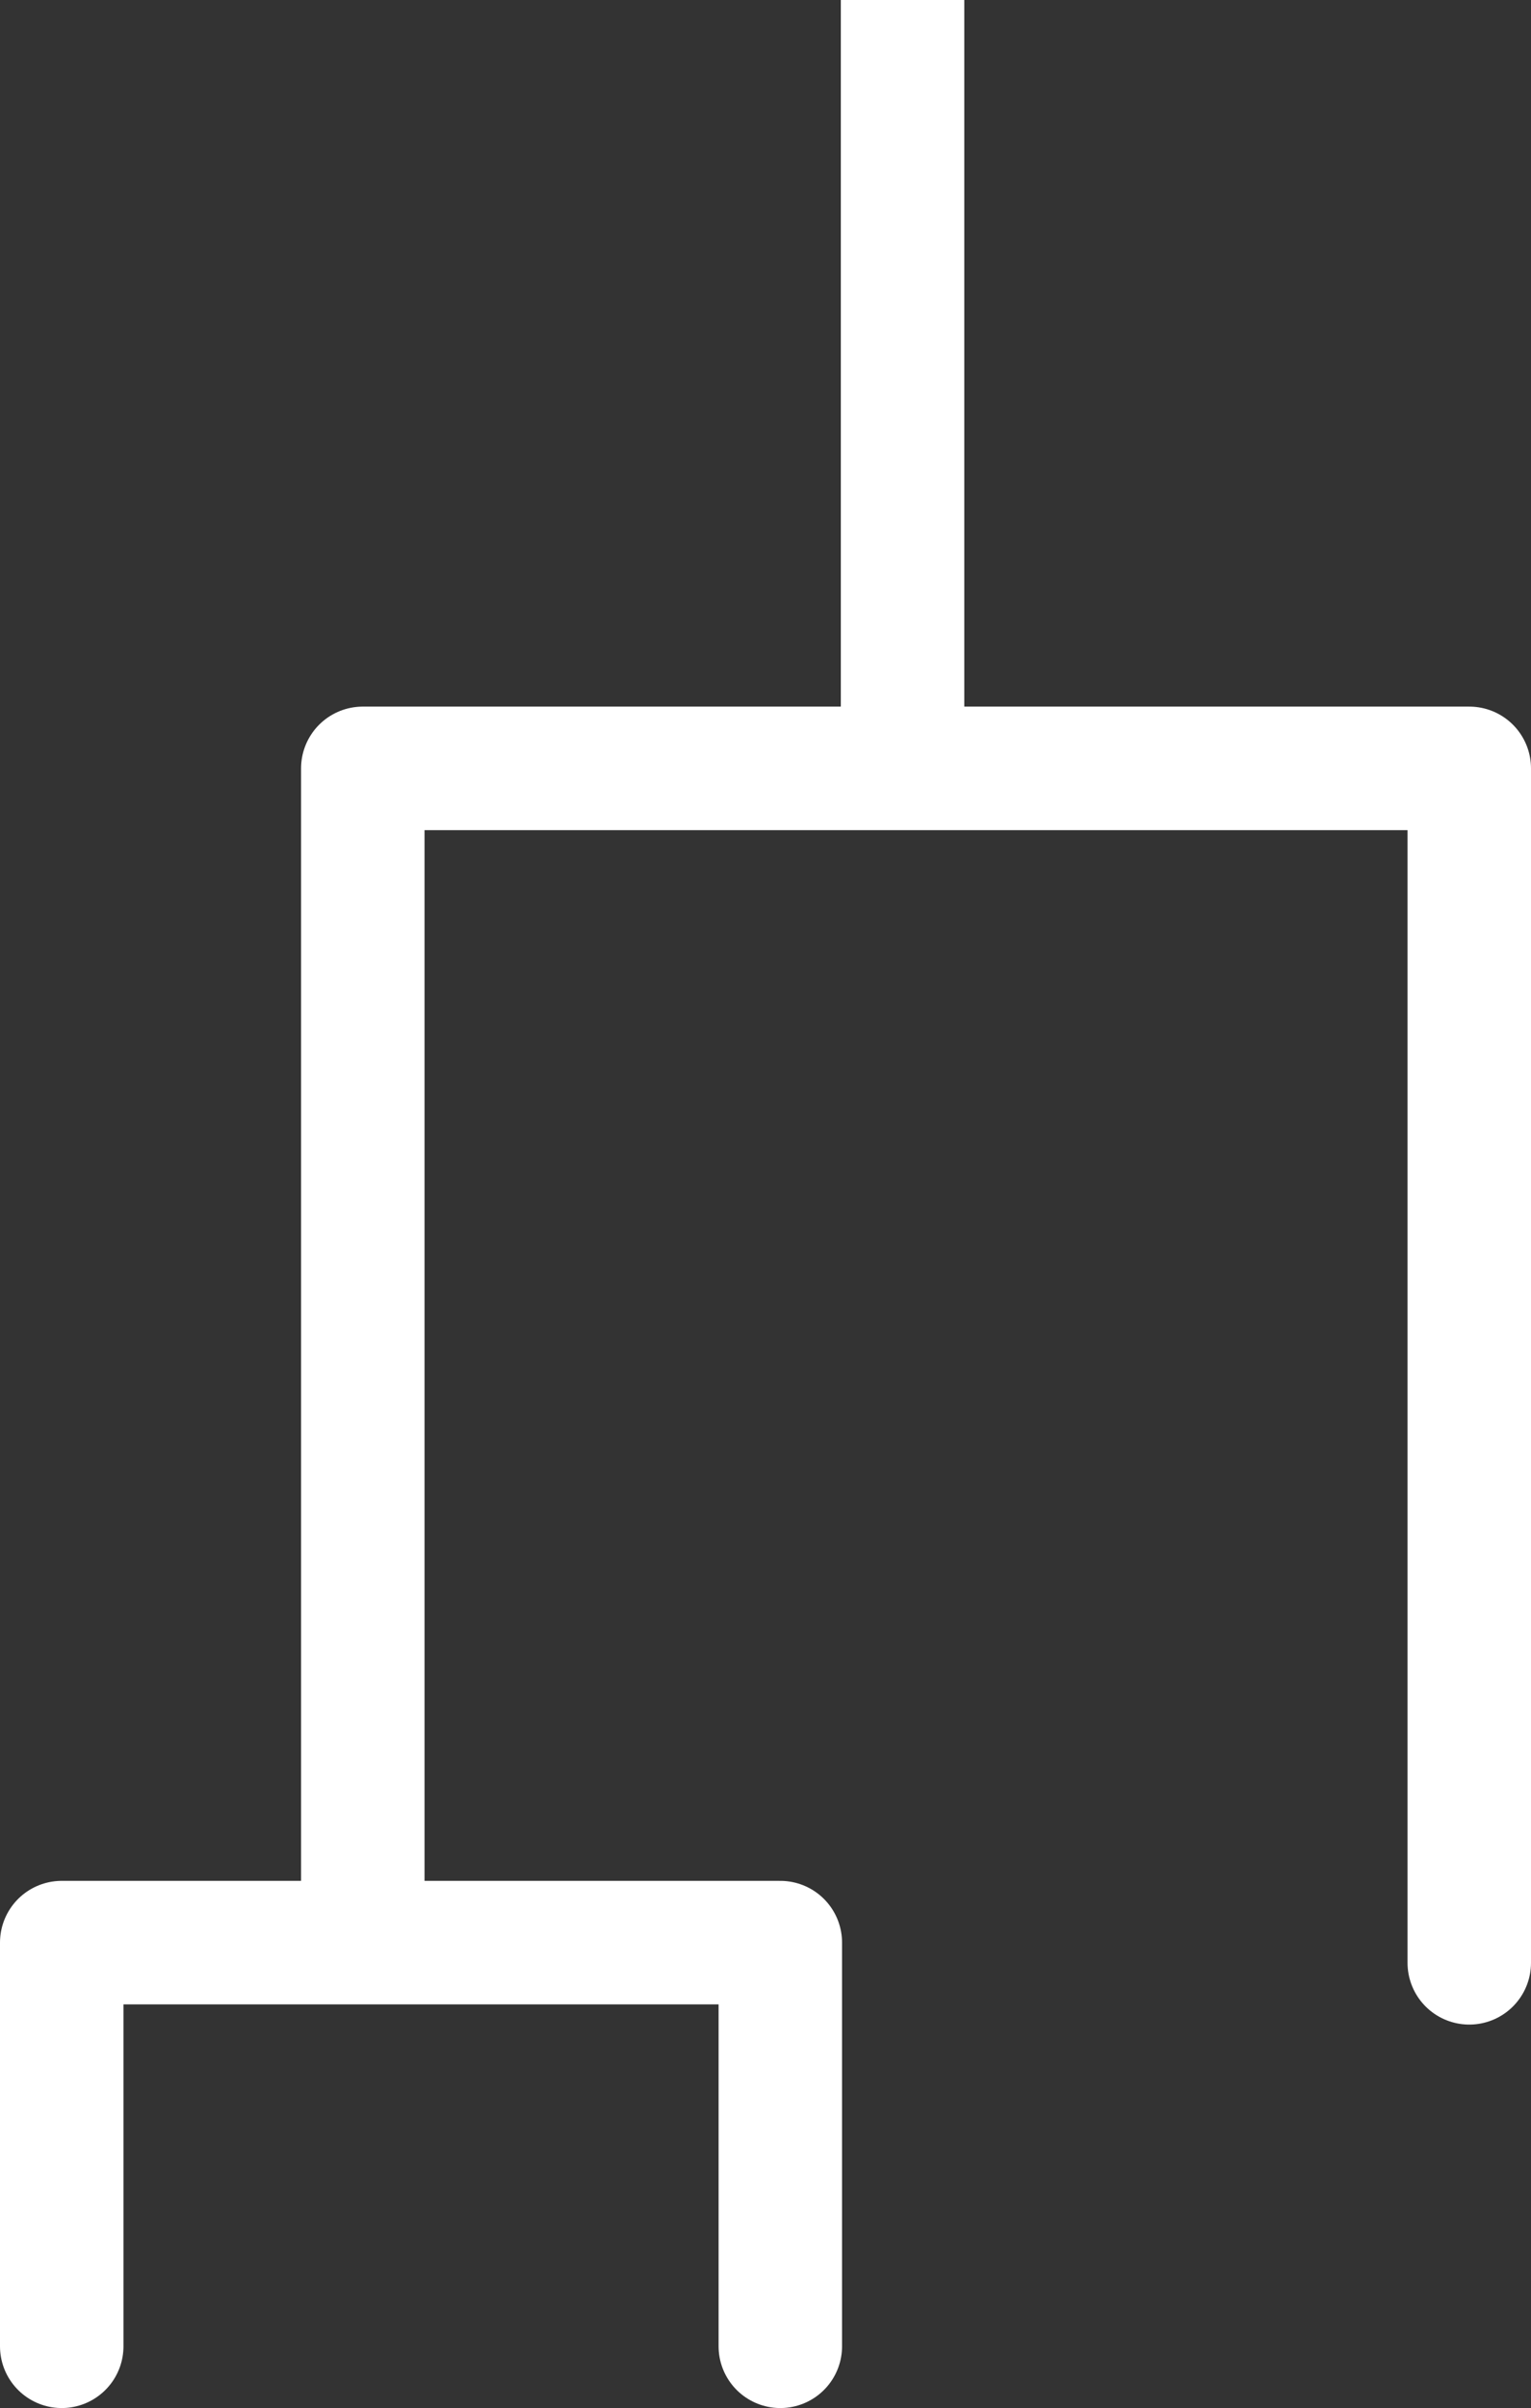
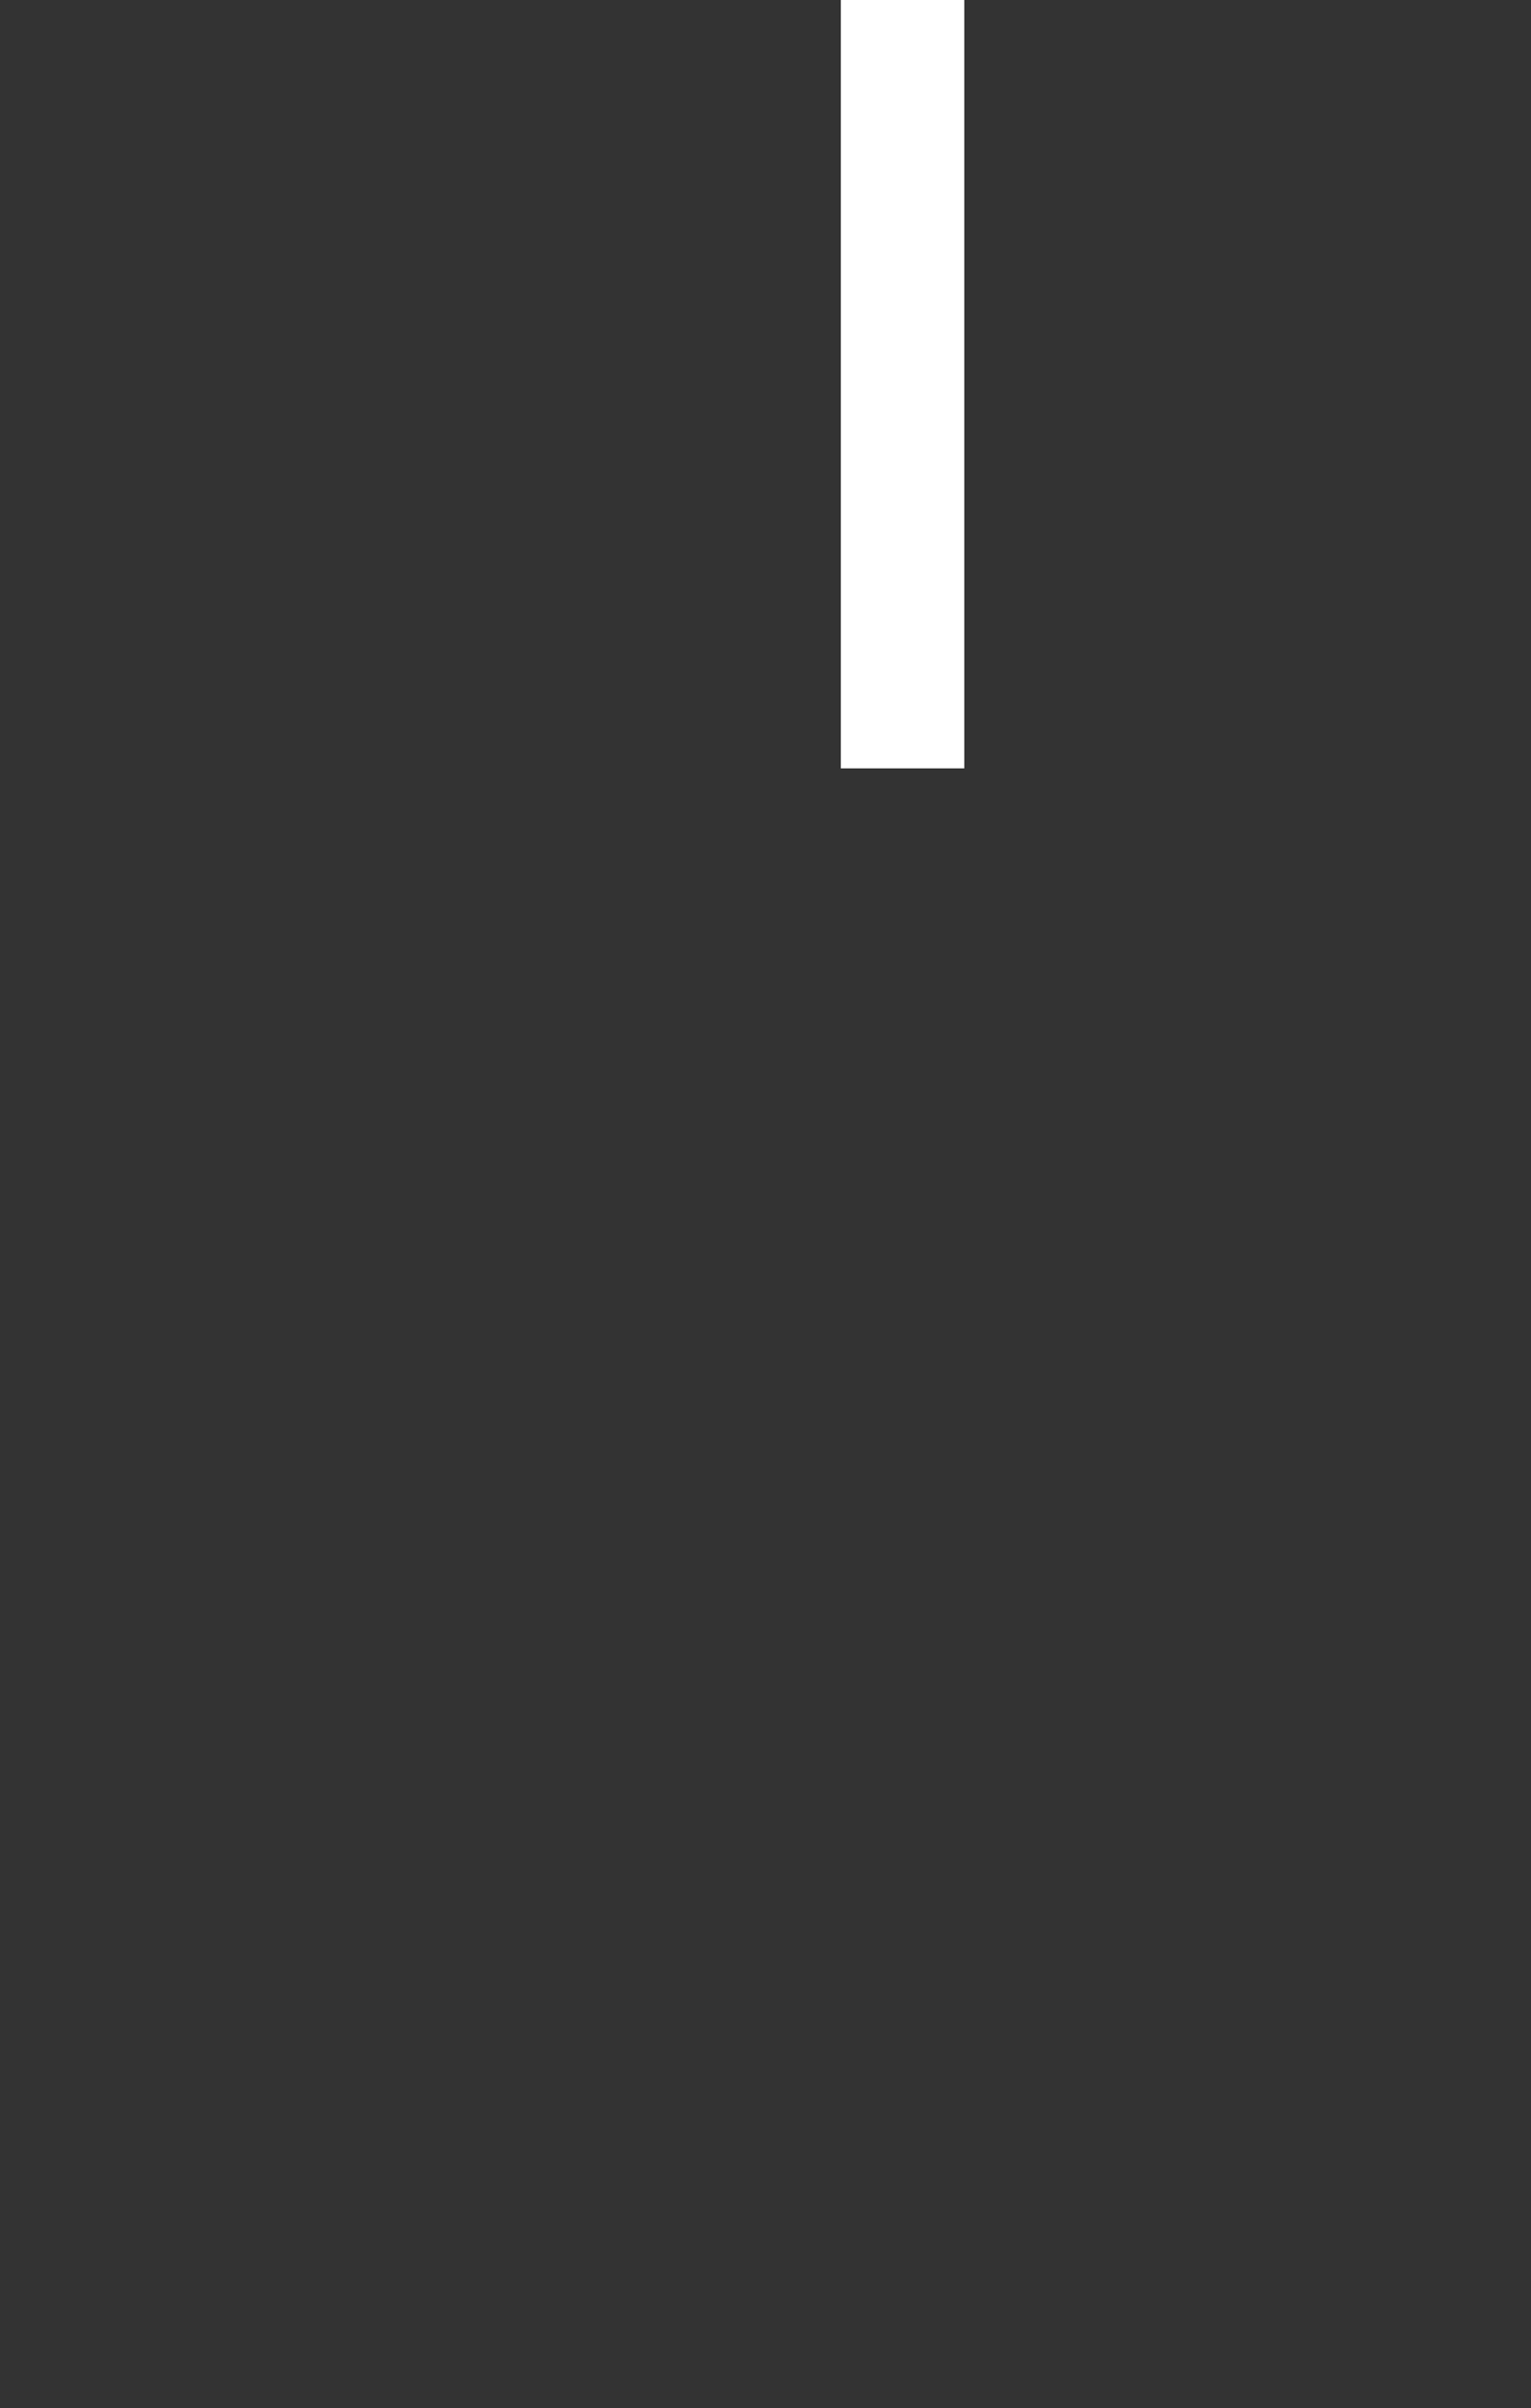
<svg xmlns="http://www.w3.org/2000/svg" viewBox="0 0 620 974.66">
  <rect x="0" y="0" width="620" height="974.66" fill="#333333" stroke="none" />
  <defs>
    <style>.cls-1,.cls-2{fill:none;stroke:#fff;stroke-width:50px;}.cls-2{stroke-linecap:round;stroke-linejoin:round;}</style>
  </defs>
  <g id="Layer_2" data-name="Layer 2">
    <g id="Layer_1-2" data-name="Layer 1">
      <g id="Component_6_1" data-name="Component 6 1">
        <path id="Path_4" data-name="Path 4" class="cls-1" d="M365.5,311V0" />
-         <path id="Path_5" data-name="Path 5" class="cls-2" d="M316,949.66V786.28H25V949.66" />
-         <path id="Path_3" data-name="Path 3" class="cls-2" d="M595,794.45V311H146.92V783" />
      </g>
    </g>
  </g>
</svg>